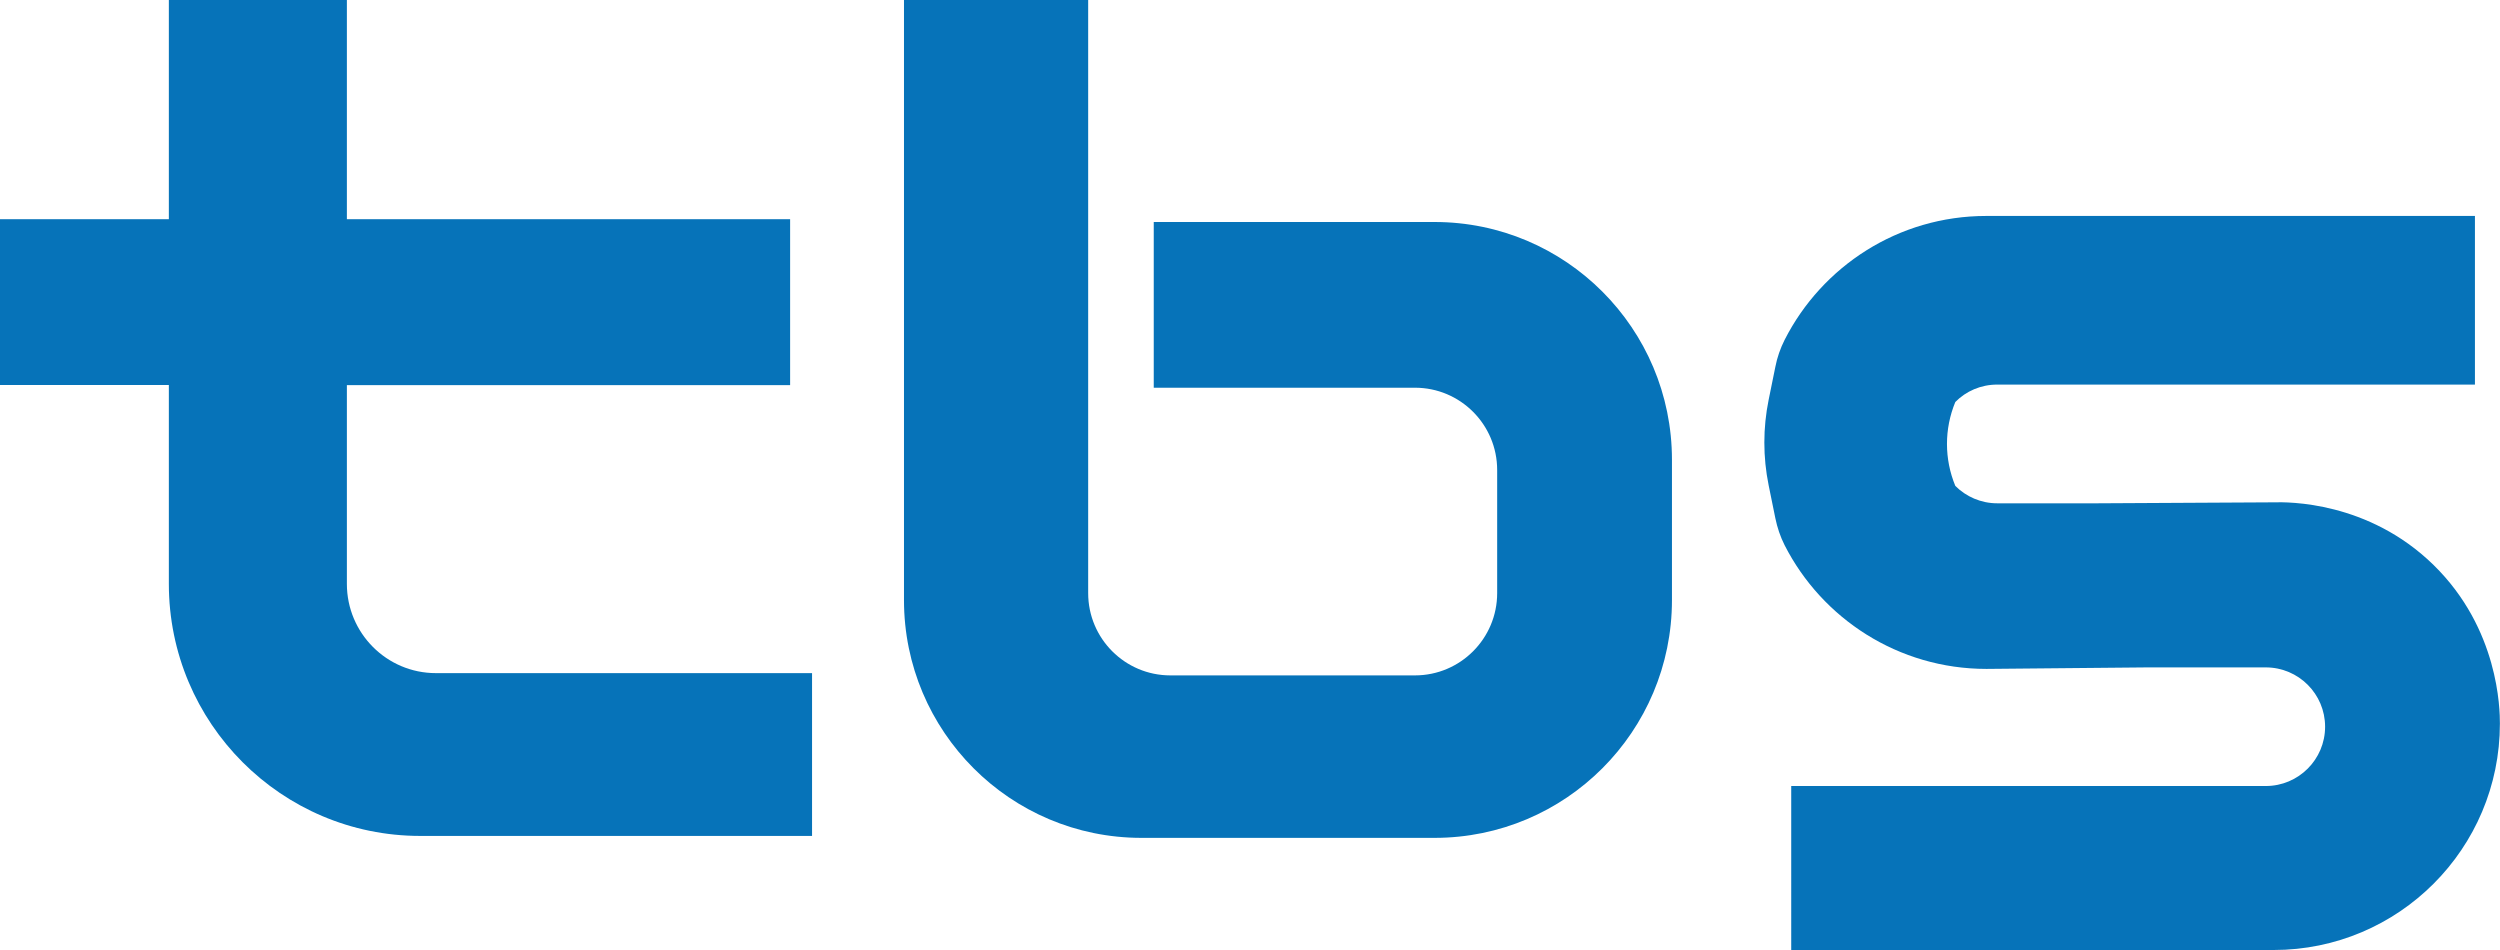
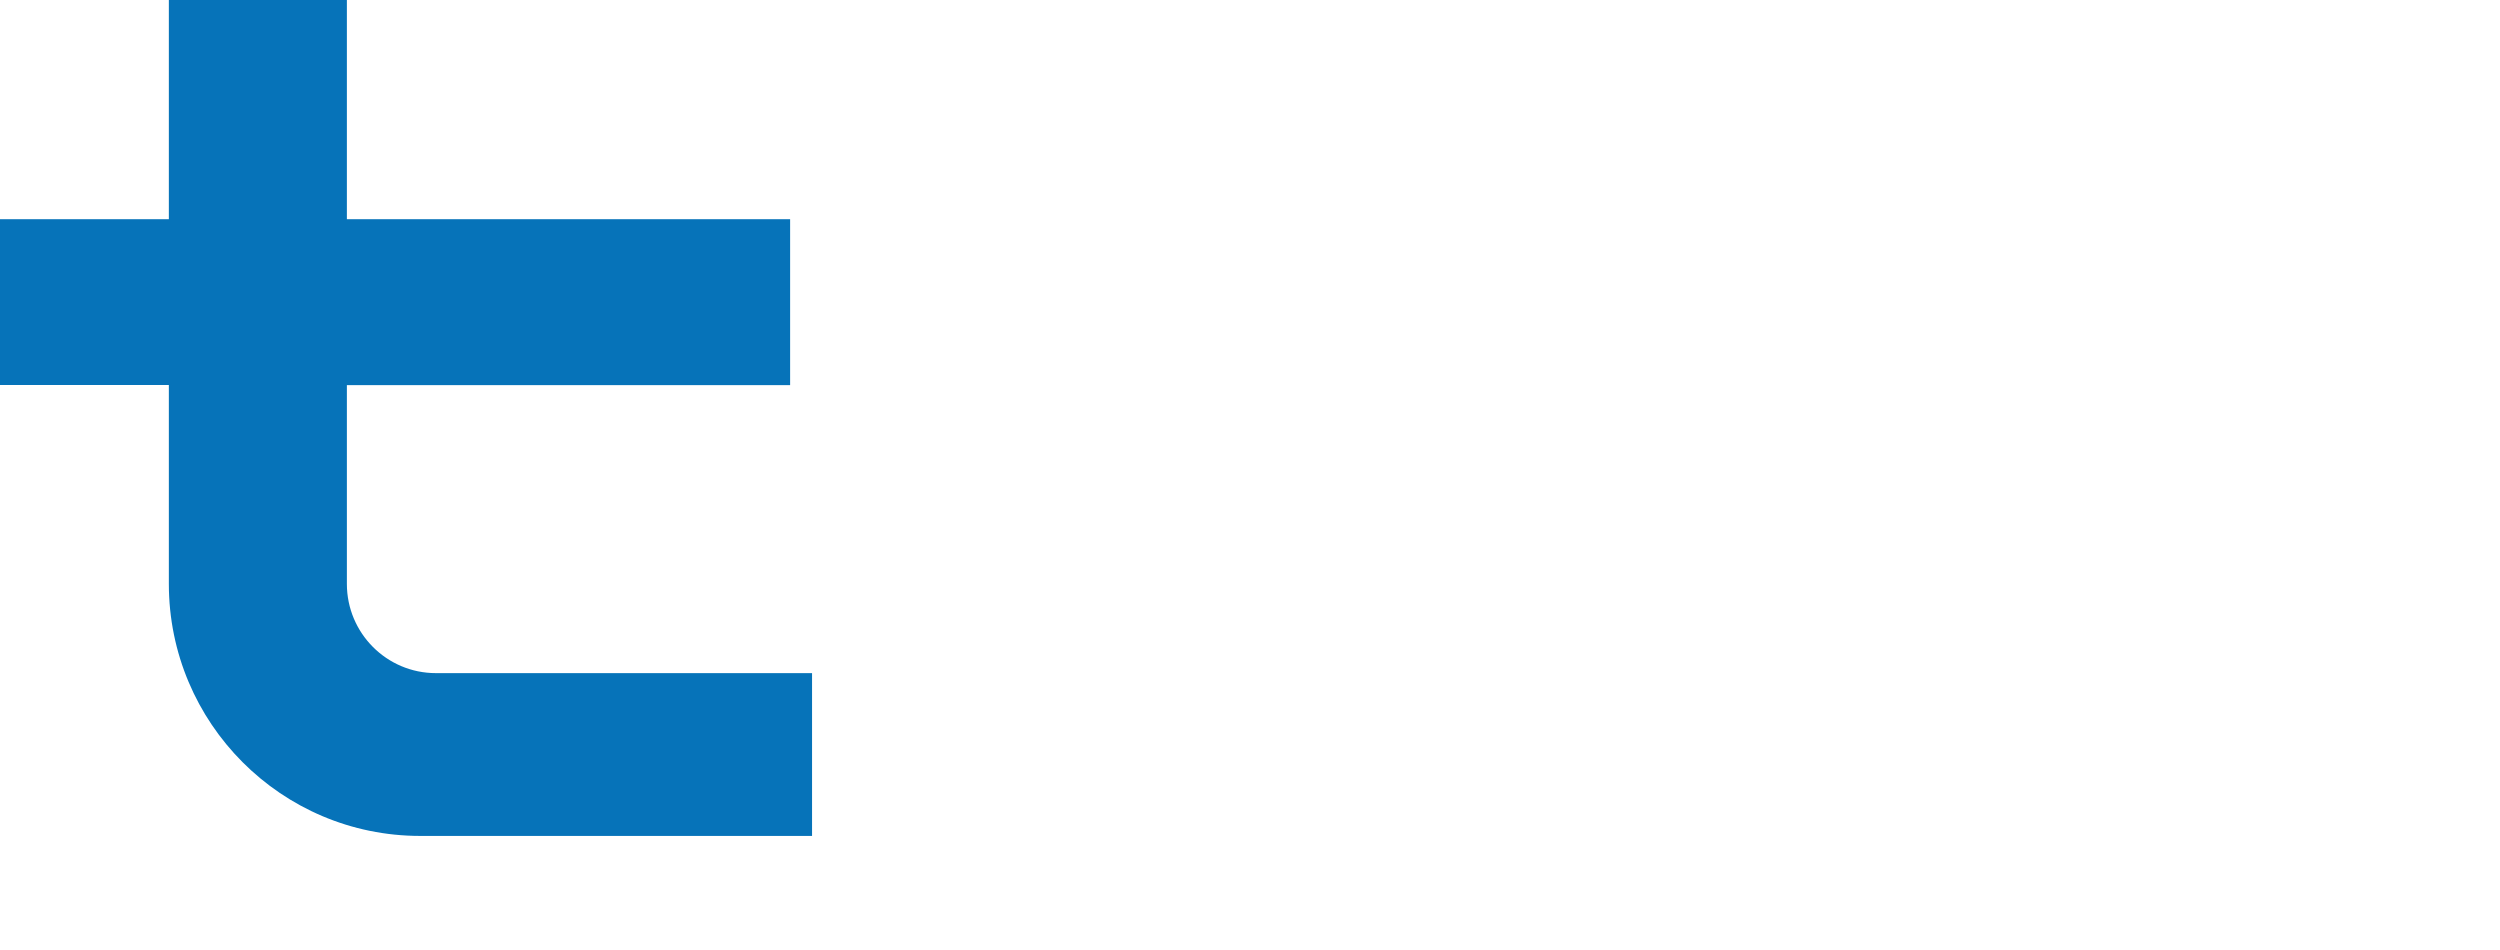
<svg xmlns="http://www.w3.org/2000/svg" version="1.1" id="katman_1" x="0px" y="0px" viewBox="0 0 2314.2 879.4" style="enable-background:new 0 0 2314.2 879.4;" xml:space="preserve">
  <style type="text/css">
	.st0{fill-rule:evenodd;clip-rule:evenodd;fill:#0673B9;}
</style>
  <g>
    <path class="st0" d="M156.3,0h164.8v202.9h410.3v153.6H321.1v184c0,45.6,36.9,82.6,82.4,82.6h348.2v150.7H389   c-128.5,0-232.7-104.5-232.7-233.3v-158v-26.1H0V202.9h156.3V0L156.3,0z" />
-     <path class="st0" d="M836.8,0h170.5v215.5v219.7v62.7V549c0,42.1,34.1,76.2,76.1,76.2h226.4c42,0,76.1-34.1,76.1-76.2V435.1   c0-42.1-34.1-76.2-76.1-76.2h-19.3v0H1068V205.5h222.5v0h37.4c121.4,0,219.8,98.6,219.8,220.1v129.9   c0,121.6-98.4,220.1-219.8,220.1h-271.3c-121.4,0-219.8-98.6-219.8-220.1v-72.2v-57.7V0L836.8,0z" />
-     <path class="st0" d="M1838.7,199.9H1950h128.6h212.4v156.1h-13.7H1950h-101.2c-15.2,0-28.9,6.1-38.8,16.1v0   c-10.3,24.9-10.3,52.8,0,77.7v0c9.9,9.9,23.7,16.1,38.8,16.1h92.4c54.5-0.3,108.9-0.6,163.4-0.9c13-0.4,87.6-1.2,148.1,58   c60.5,59.2,61.4,133.8,61.4,146.8h0c0,115.8-93.8,209.6-209.5,209.6h-78h-368.5V727.6h92.6h275.9v0h70.8   c30.3,0,54.9-24.6,54.9-54.9h0c0-30.3-24.6-54.9-54.9-54.9h-109.8l-148.8,1.4c-81.5,0-152.2-46.6-186.8-114.5   c-4-7.9-6.8-16.3-8.6-25l-6.2-30.5c-5.3-26.1-5.3-53,0-79.1l6.2-30.5c1.7-8.7,4.6-17.1,8.6-25   C1686.6,246.5,1757.2,199.9,1838.7,199.9z" />
  </g>
</svg>